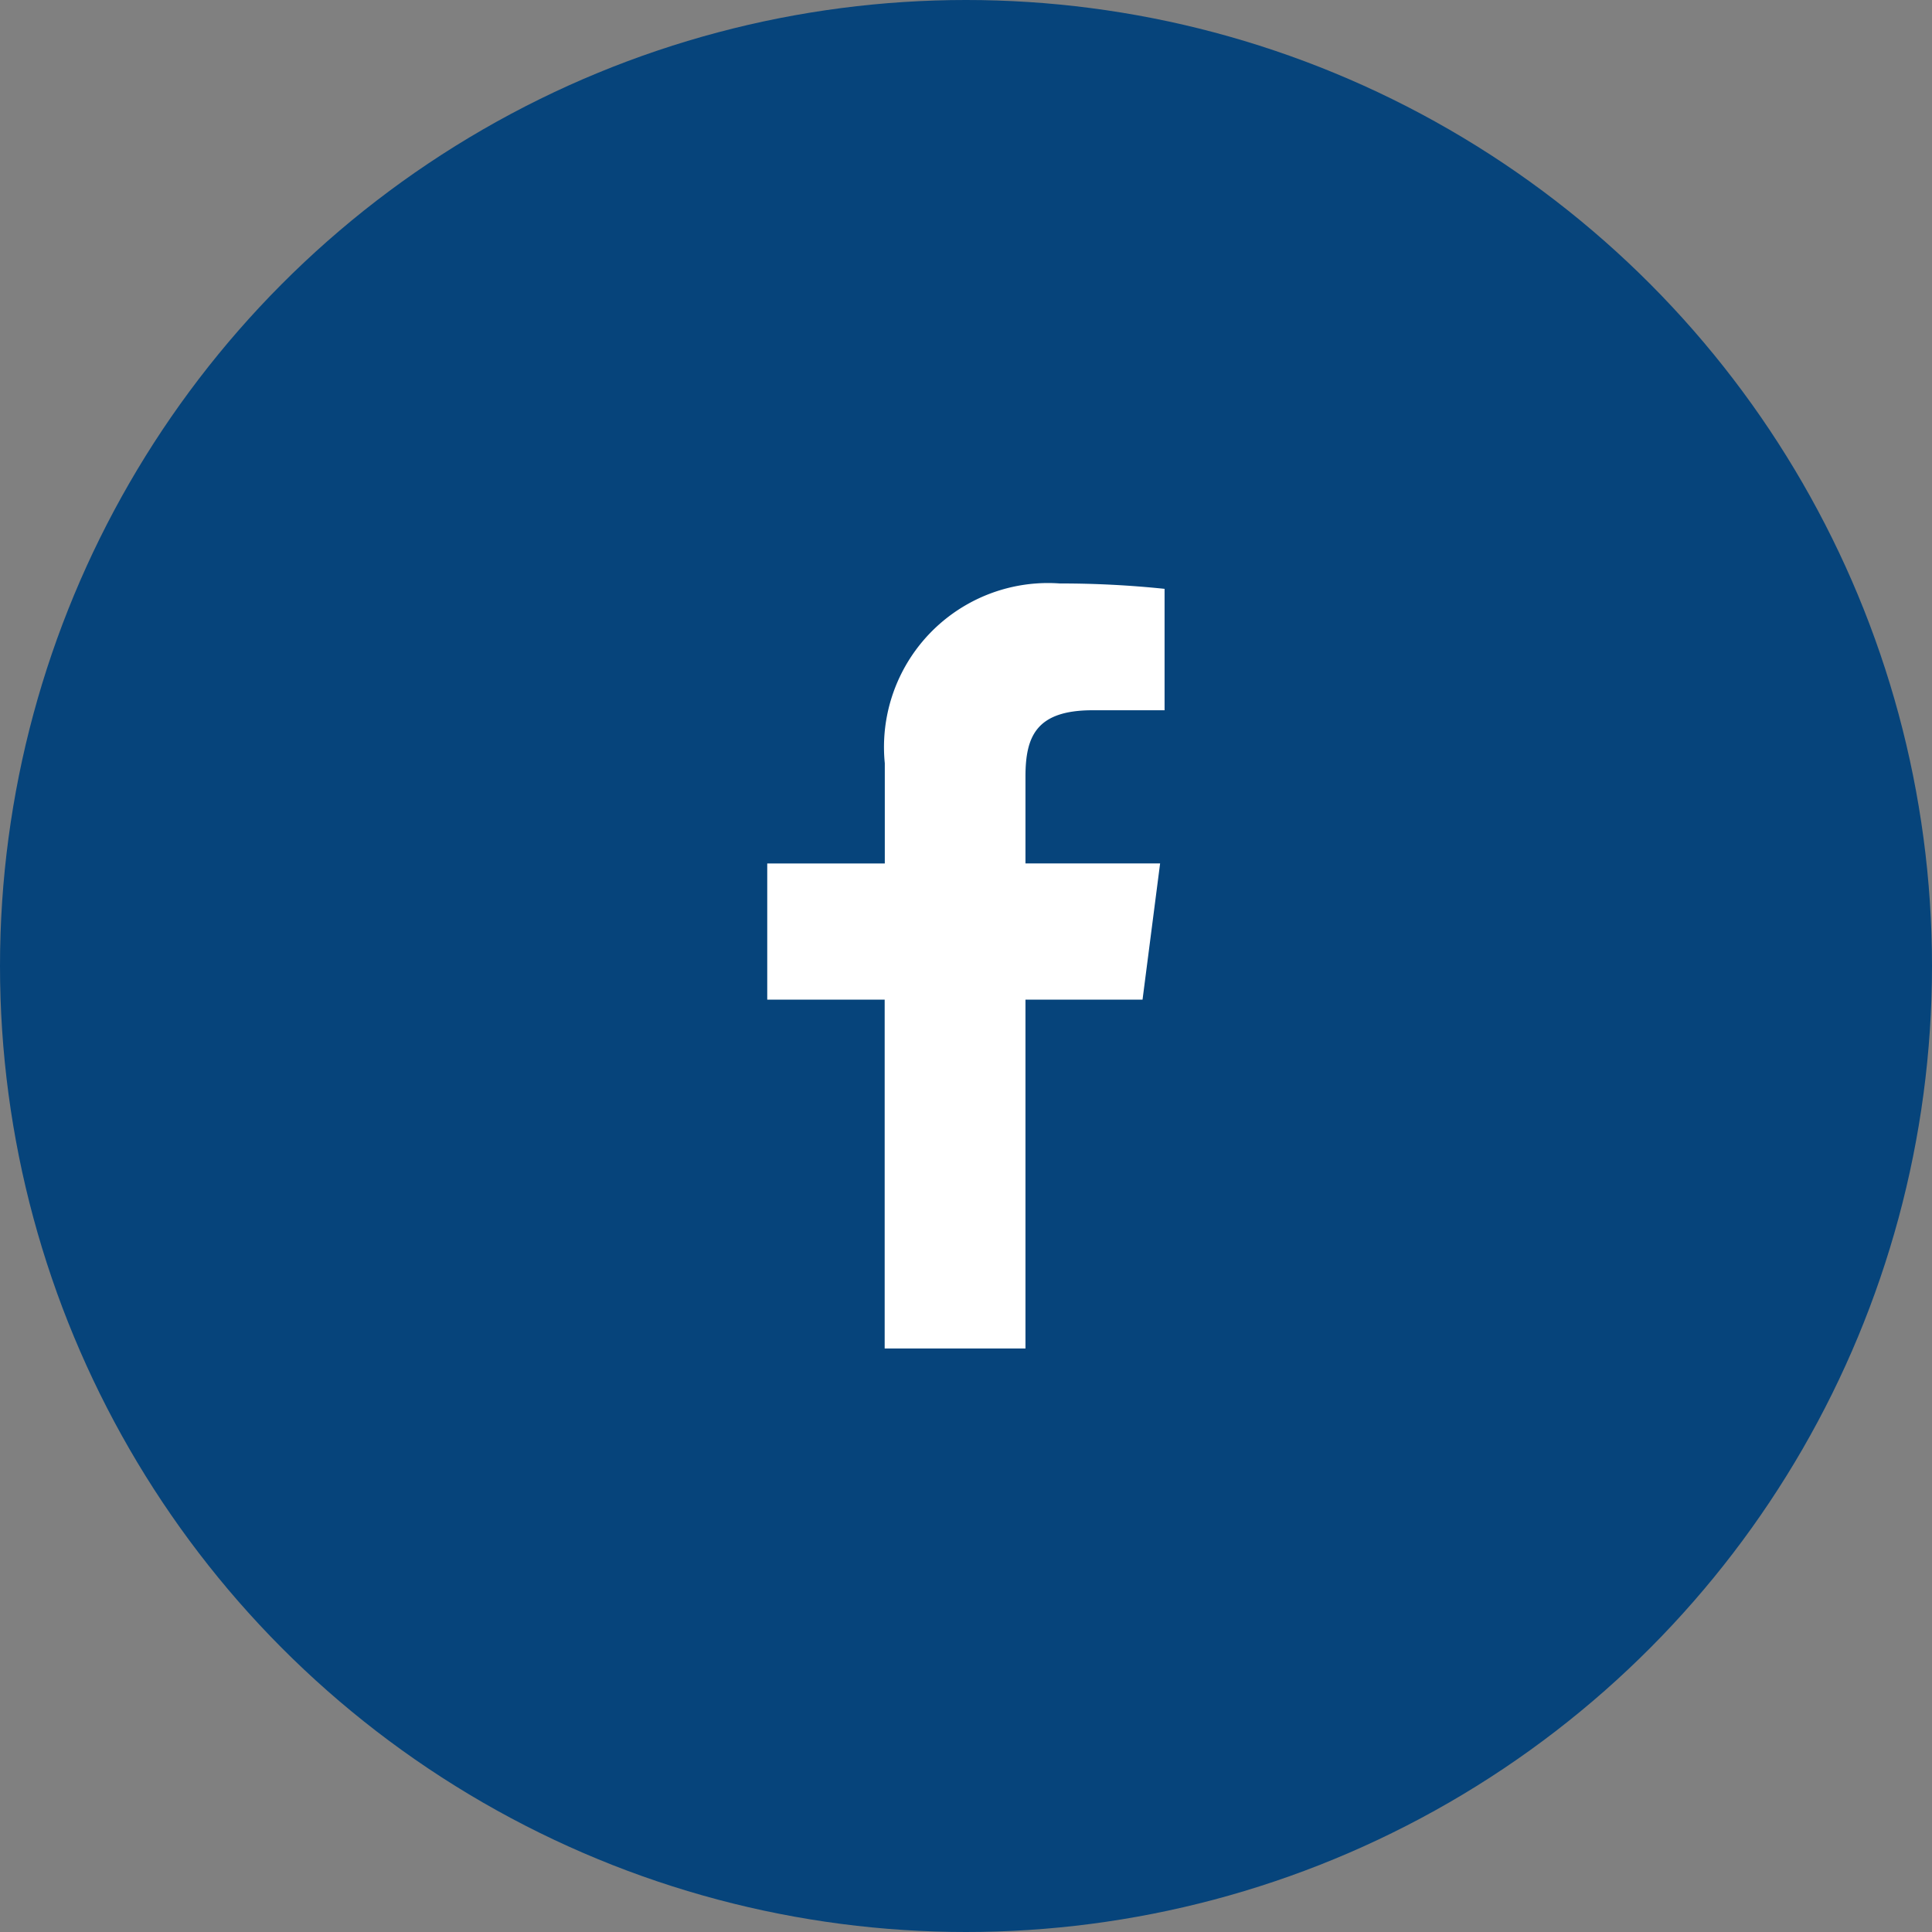
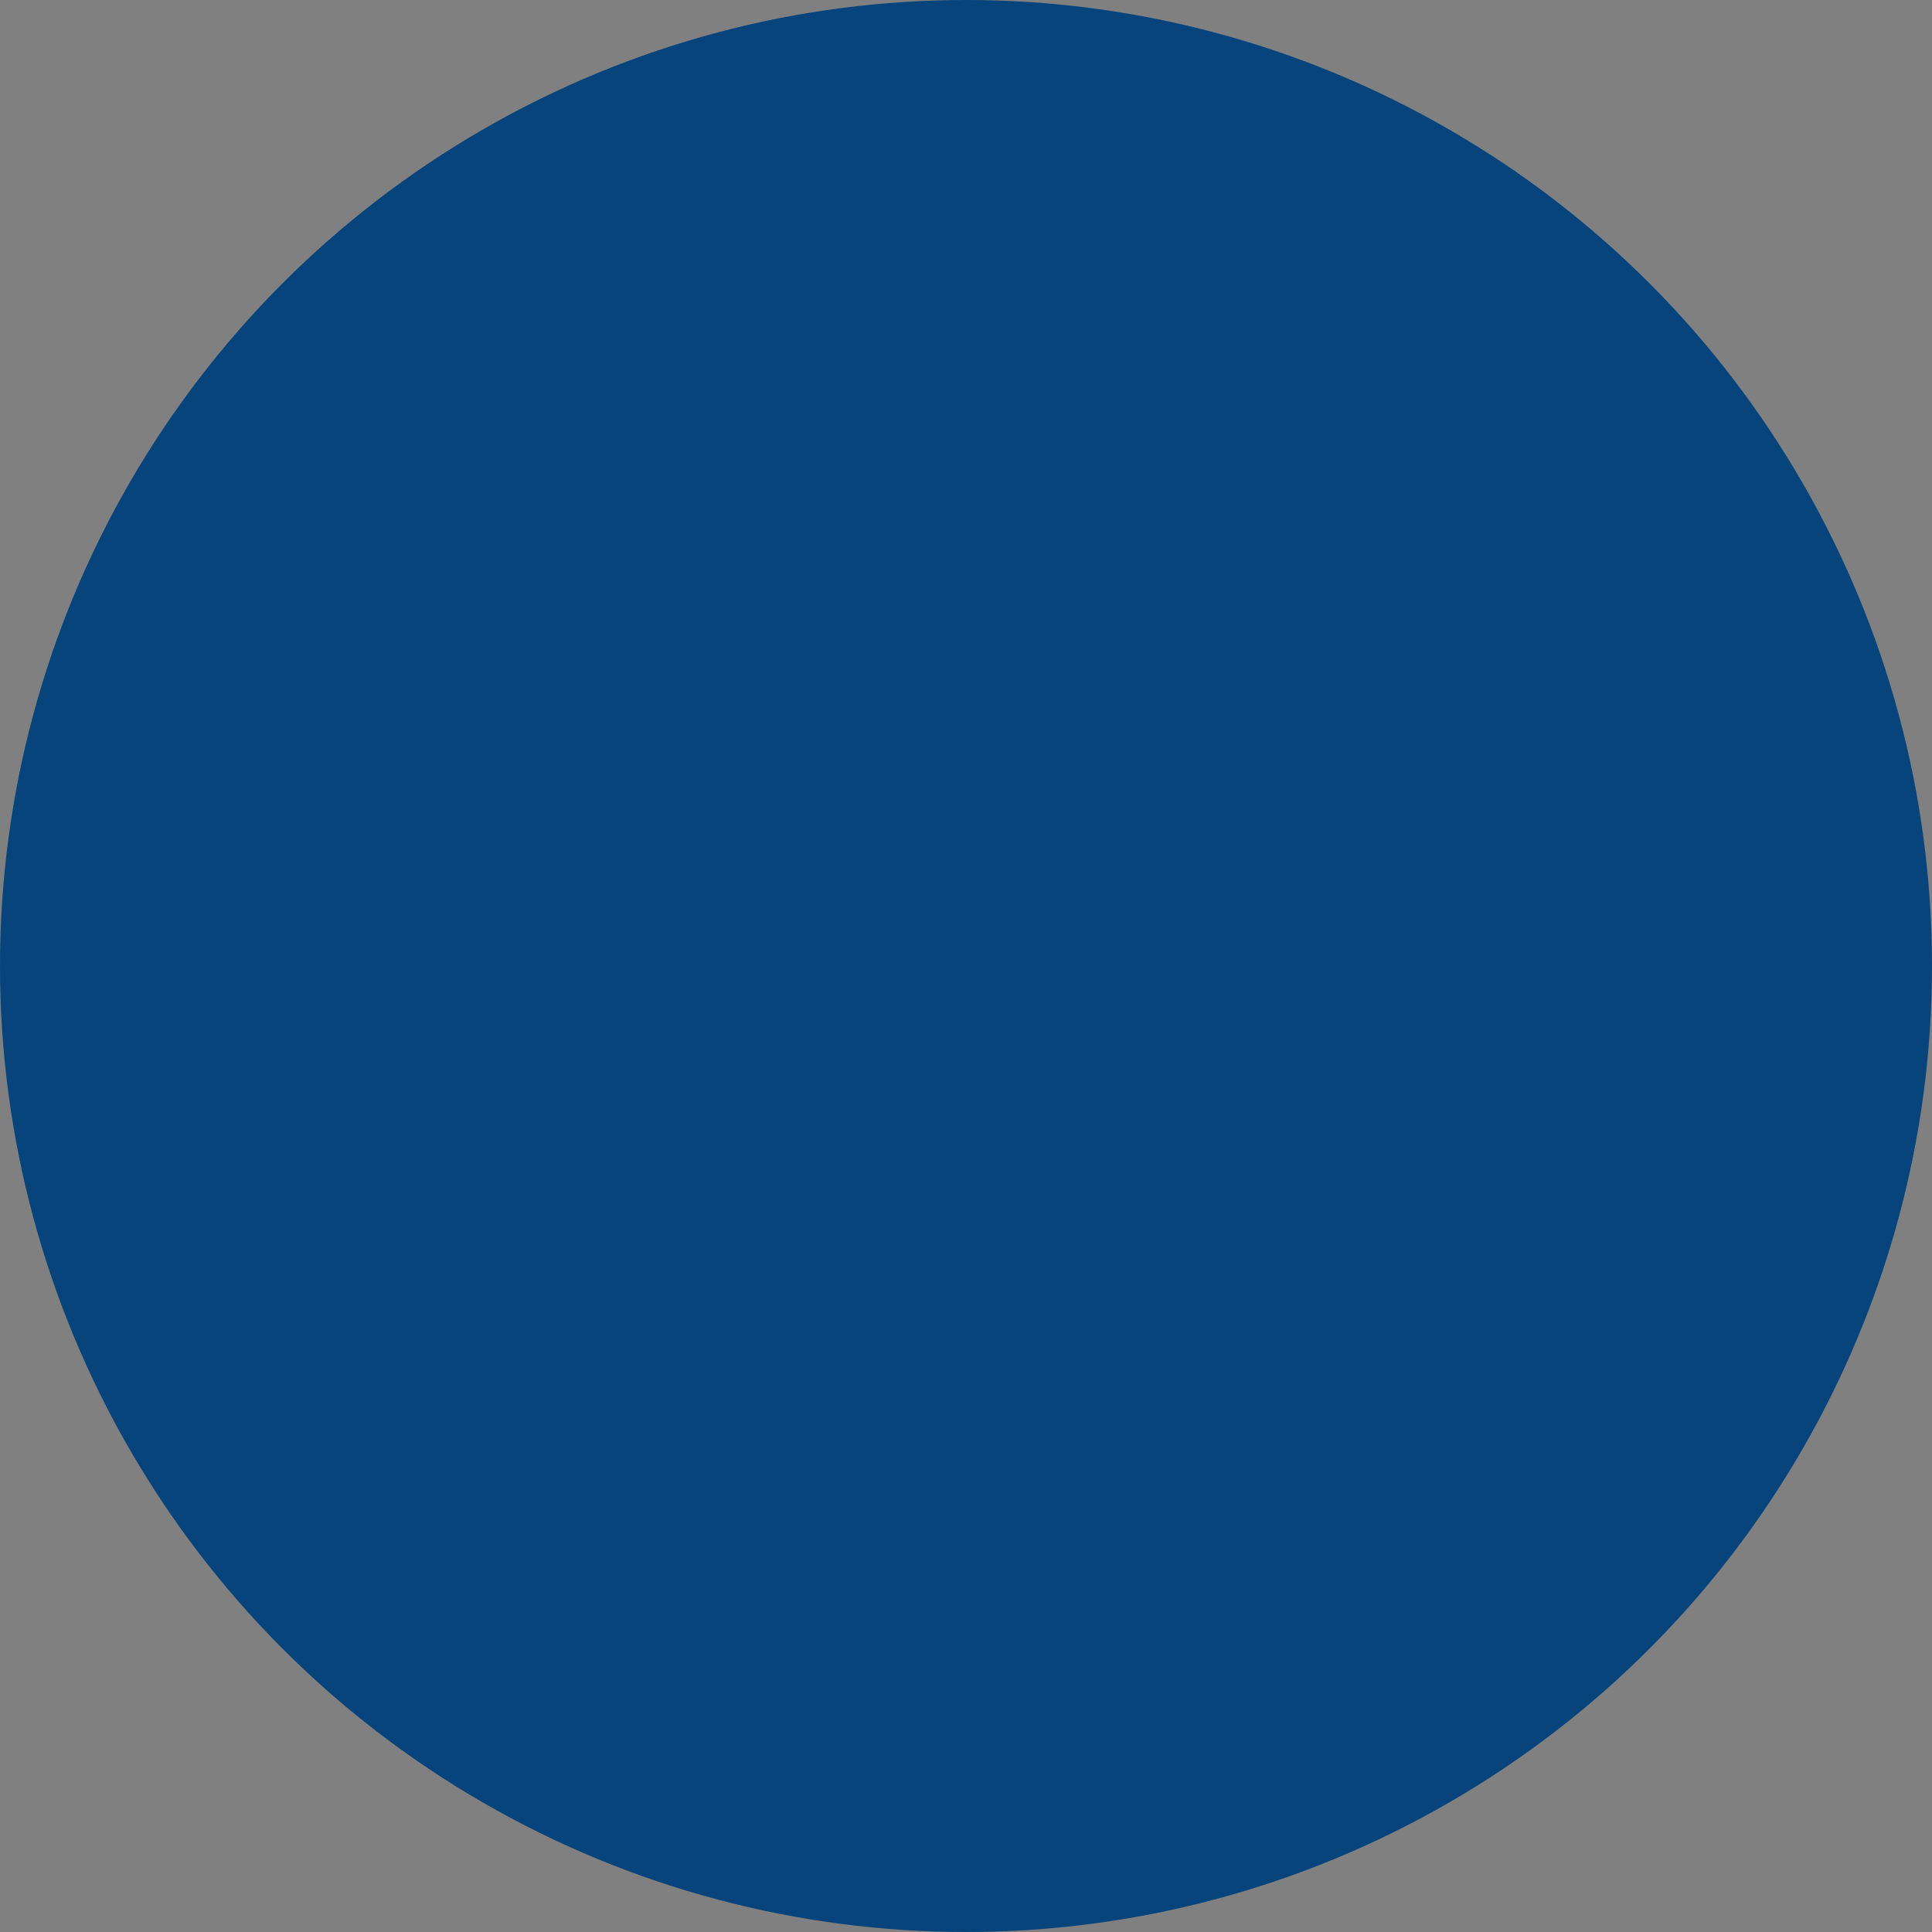
<svg xmlns="http://www.w3.org/2000/svg" width="32" height="32" viewBox="0 0 32 32">
  <rect x="0" y="0" width="32" height="32" fill="#808080" stroke="none" />
  <g id="Group_32302" data-name="Group 32302" transform="translate(-140 -390.436)">
    <circle id="Ellipse_53" data-name="Ellipse 53" cx="16" cy="16" r="16" transform="translate(140 390.436)" fill="#06447b" />
-     <path id="Path_31179" data-name="Path 31179" d="M12,4.1h1.191V2.089A16.543,16.543,0,0,0,11.457,2a2.717,2.717,0,0,0-2.9,2.978v1.66H6.61V8.893H8.555v5.778h2.332V8.893h1.939l.291-2.256h-2.23V5.2C10.887,4.534,11.064,4.1,12,4.1Z" transform="translate(146.098 398.1)" fill="#fff" />
  </g>
</svg>